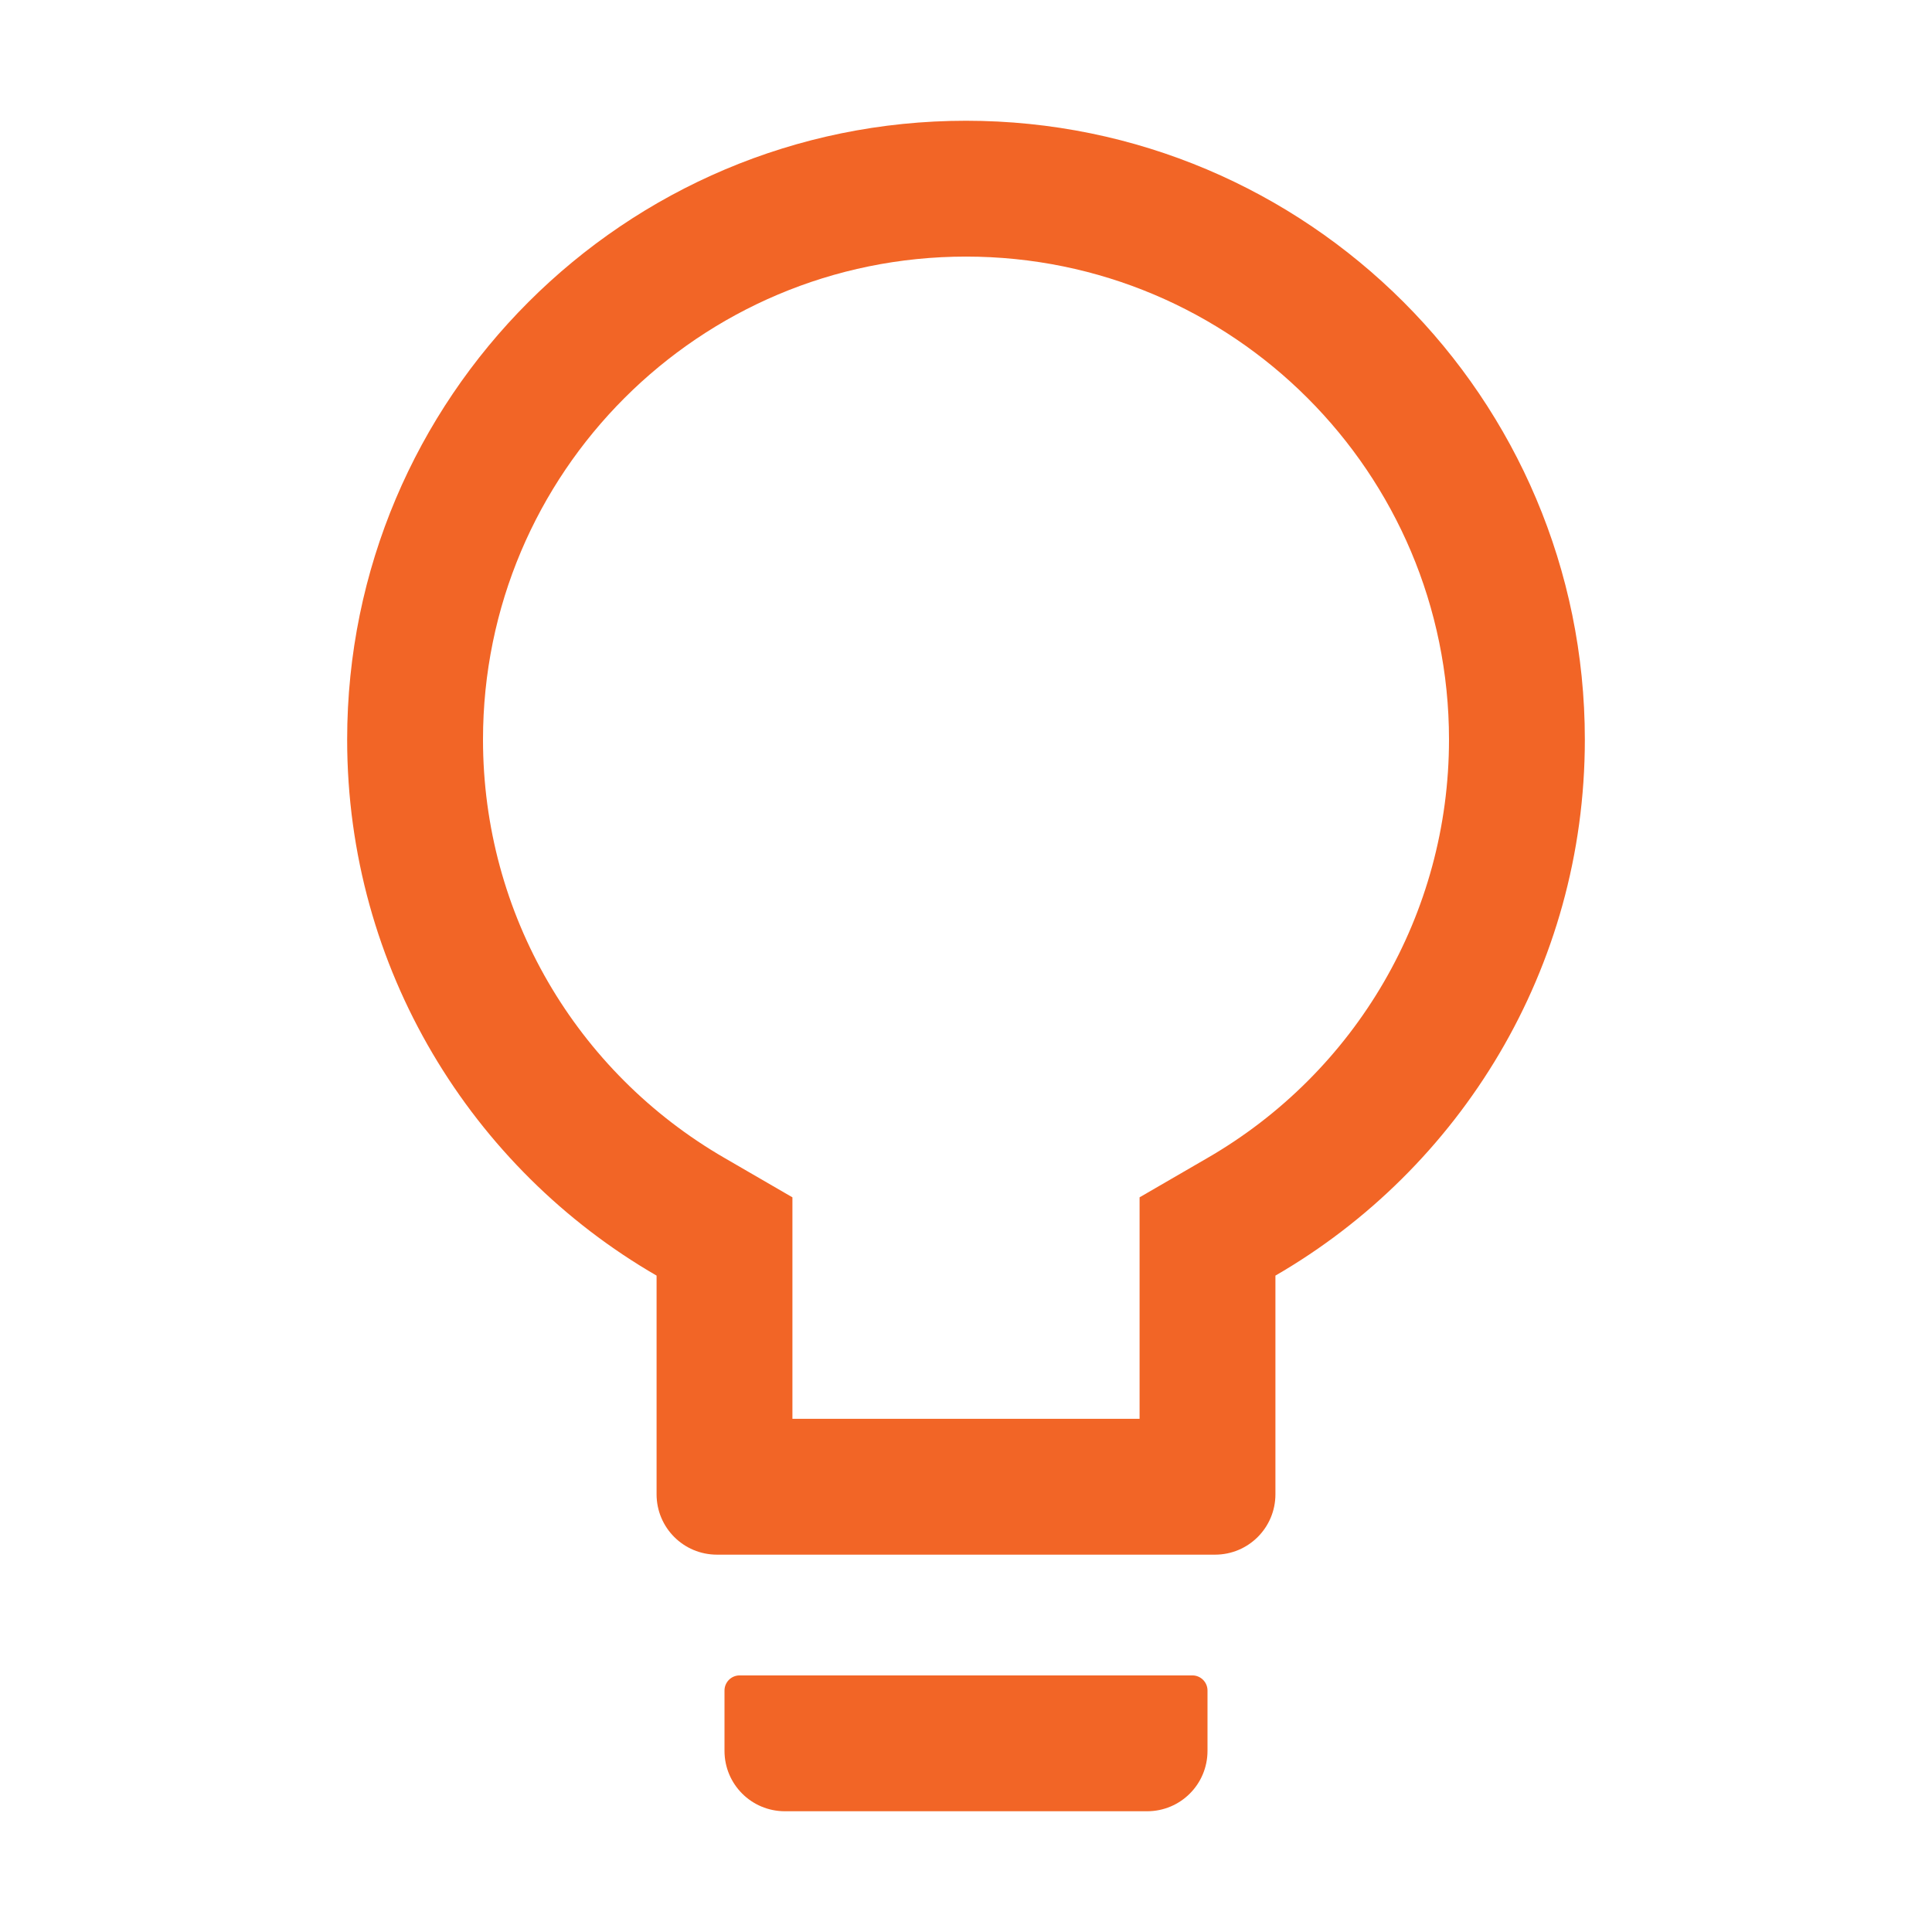
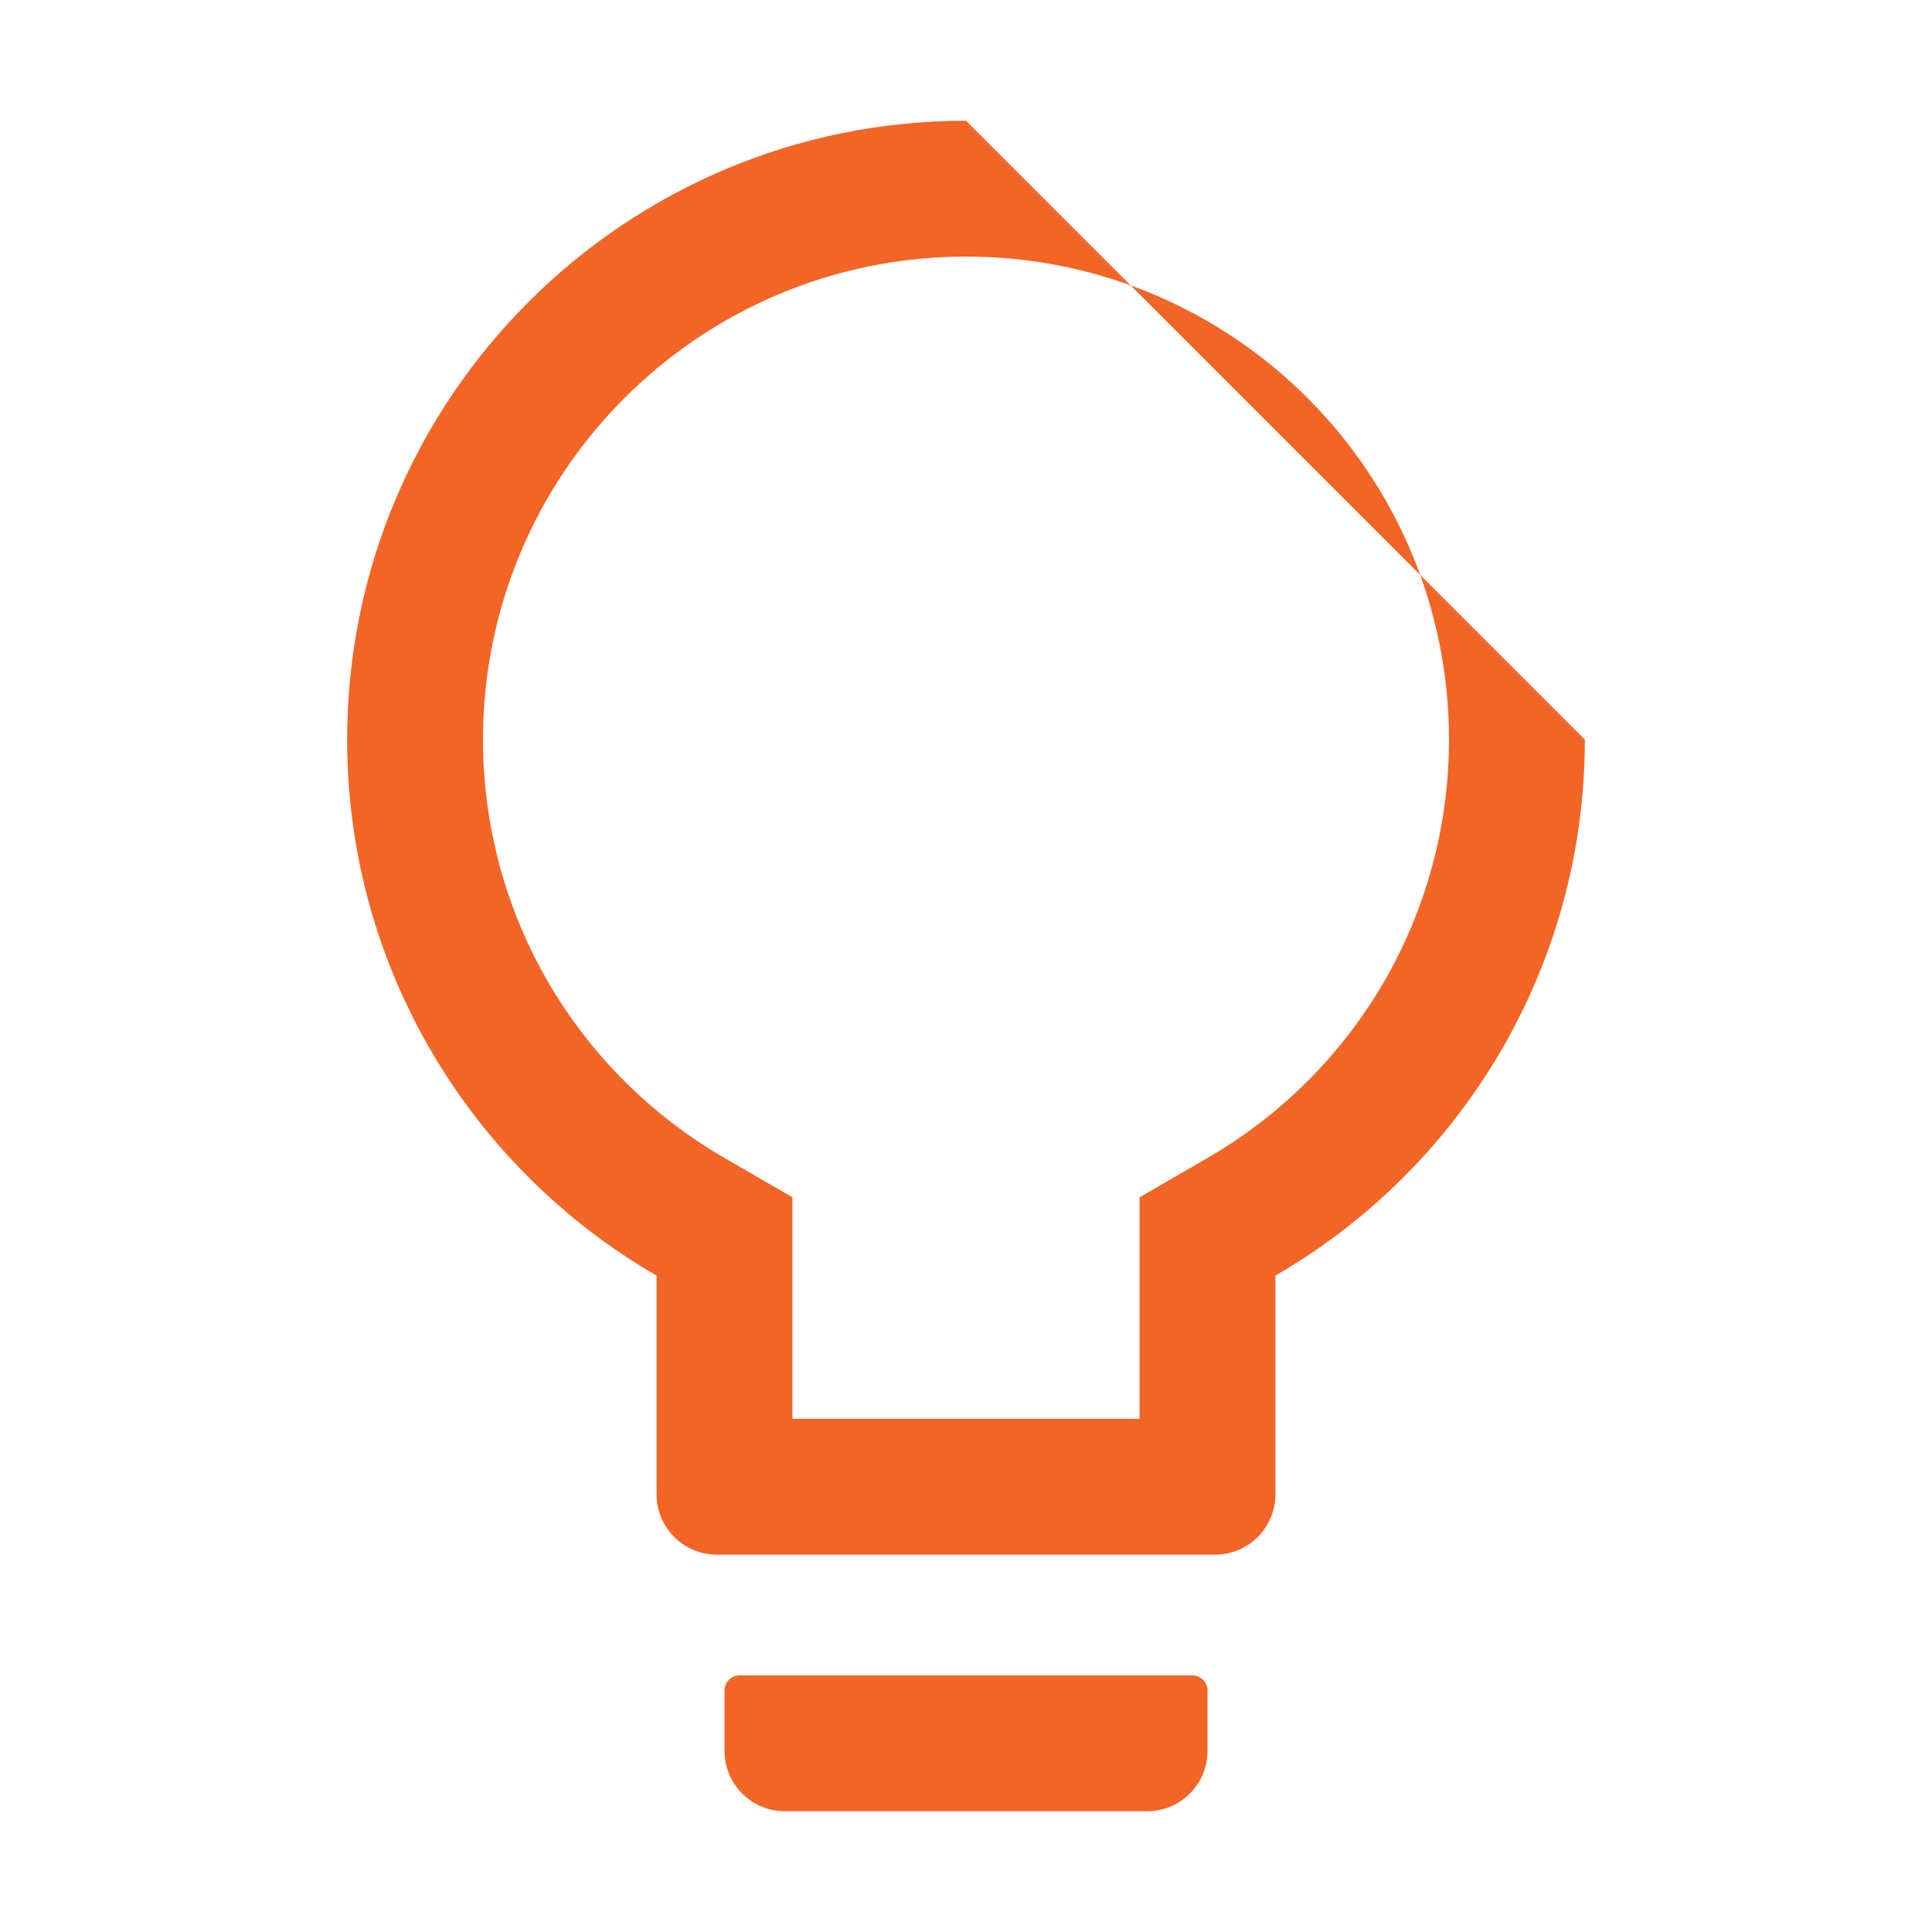
<svg xmlns="http://www.w3.org/2000/svg" width="64" height="64" viewBox="0 0 64 64" fill="none">
-   <path d="M39.5 55.5H24.5C24.225 55.5 24 55.725 24 56V58C24 59.106 24.894 60 26 60H38C39.106 60 40 59.106 40 58V56C40 55.725 39.775 55.5 39.5 55.5ZM32 4C20.681 4 11.5 13.181 11.5 24.5C11.5 32.087 15.625 38.712 21.75 42.256V49.5C21.75 50.606 22.644 51.5 23.75 51.5H40.25C41.356 51.5 42.25 50.606 42.25 49.5V42.256C48.375 38.712 52.5 32.087 52.5 24.5C52.5 13.181 43.319 4 32 4ZM39.994 38.362L37.75 39.663V47H26.25V39.663L24.006 38.362C19.087 35.519 16 30.281 16 24.5C16 15.662 23.163 8.5 32 8.5C40.837 8.5 48 15.662 48 24.5C48 30.281 44.913 35.519 39.994 38.362Z" fill="#F26526" />
+   <path d="M39.5 55.5H24.5C24.225 55.5 24 55.725 24 56V58C24 59.106 24.894 60 26 60H38C39.106 60 40 59.106 40 58V56C40 55.725 39.775 55.5 39.5 55.5ZM32 4C20.681 4 11.5 13.181 11.5 24.5C11.5 32.087 15.625 38.712 21.75 42.256V49.5C21.75 50.606 22.644 51.5 23.75 51.5H40.25C41.356 51.5 42.25 50.606 42.25 49.5V42.256C48.375 38.712 52.5 32.087 52.5 24.5ZM39.994 38.362L37.75 39.663V47H26.25V39.663L24.006 38.362C19.087 35.519 16 30.281 16 24.5C16 15.662 23.163 8.5 32 8.5C40.837 8.5 48 15.662 48 24.5C48 30.281 44.913 35.519 39.994 38.362Z" fill="#F26526" />
</svg>